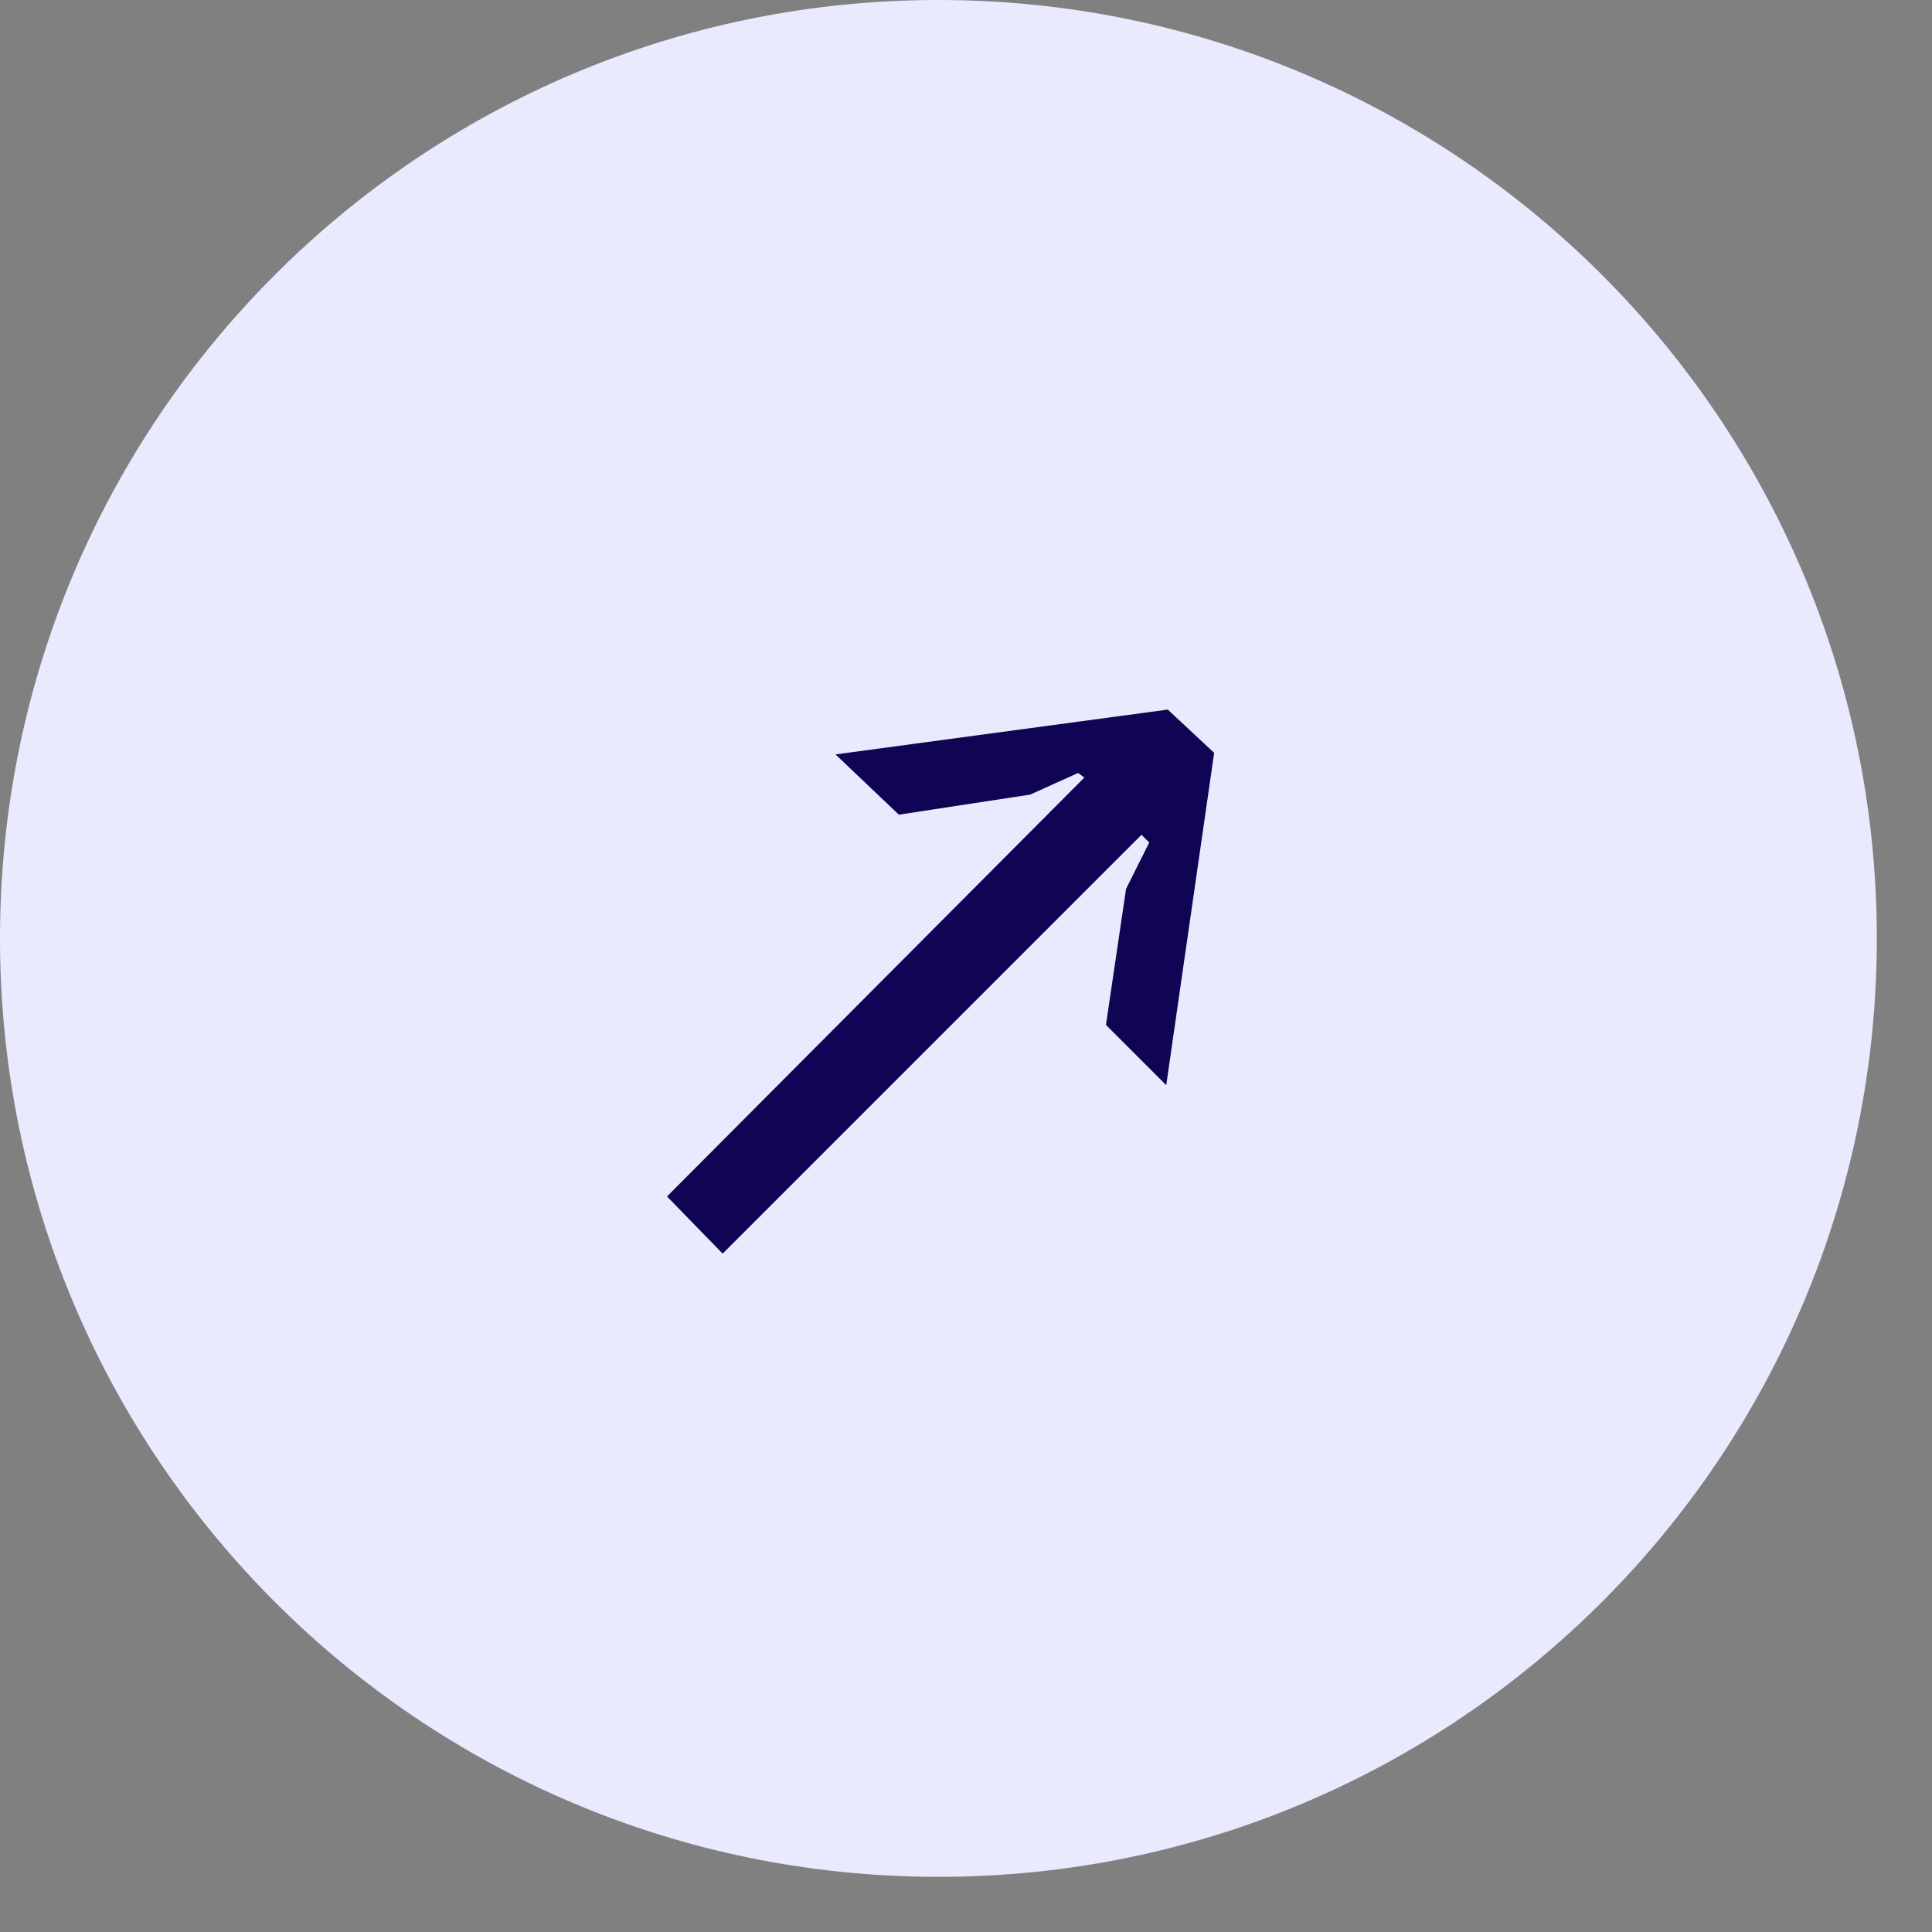
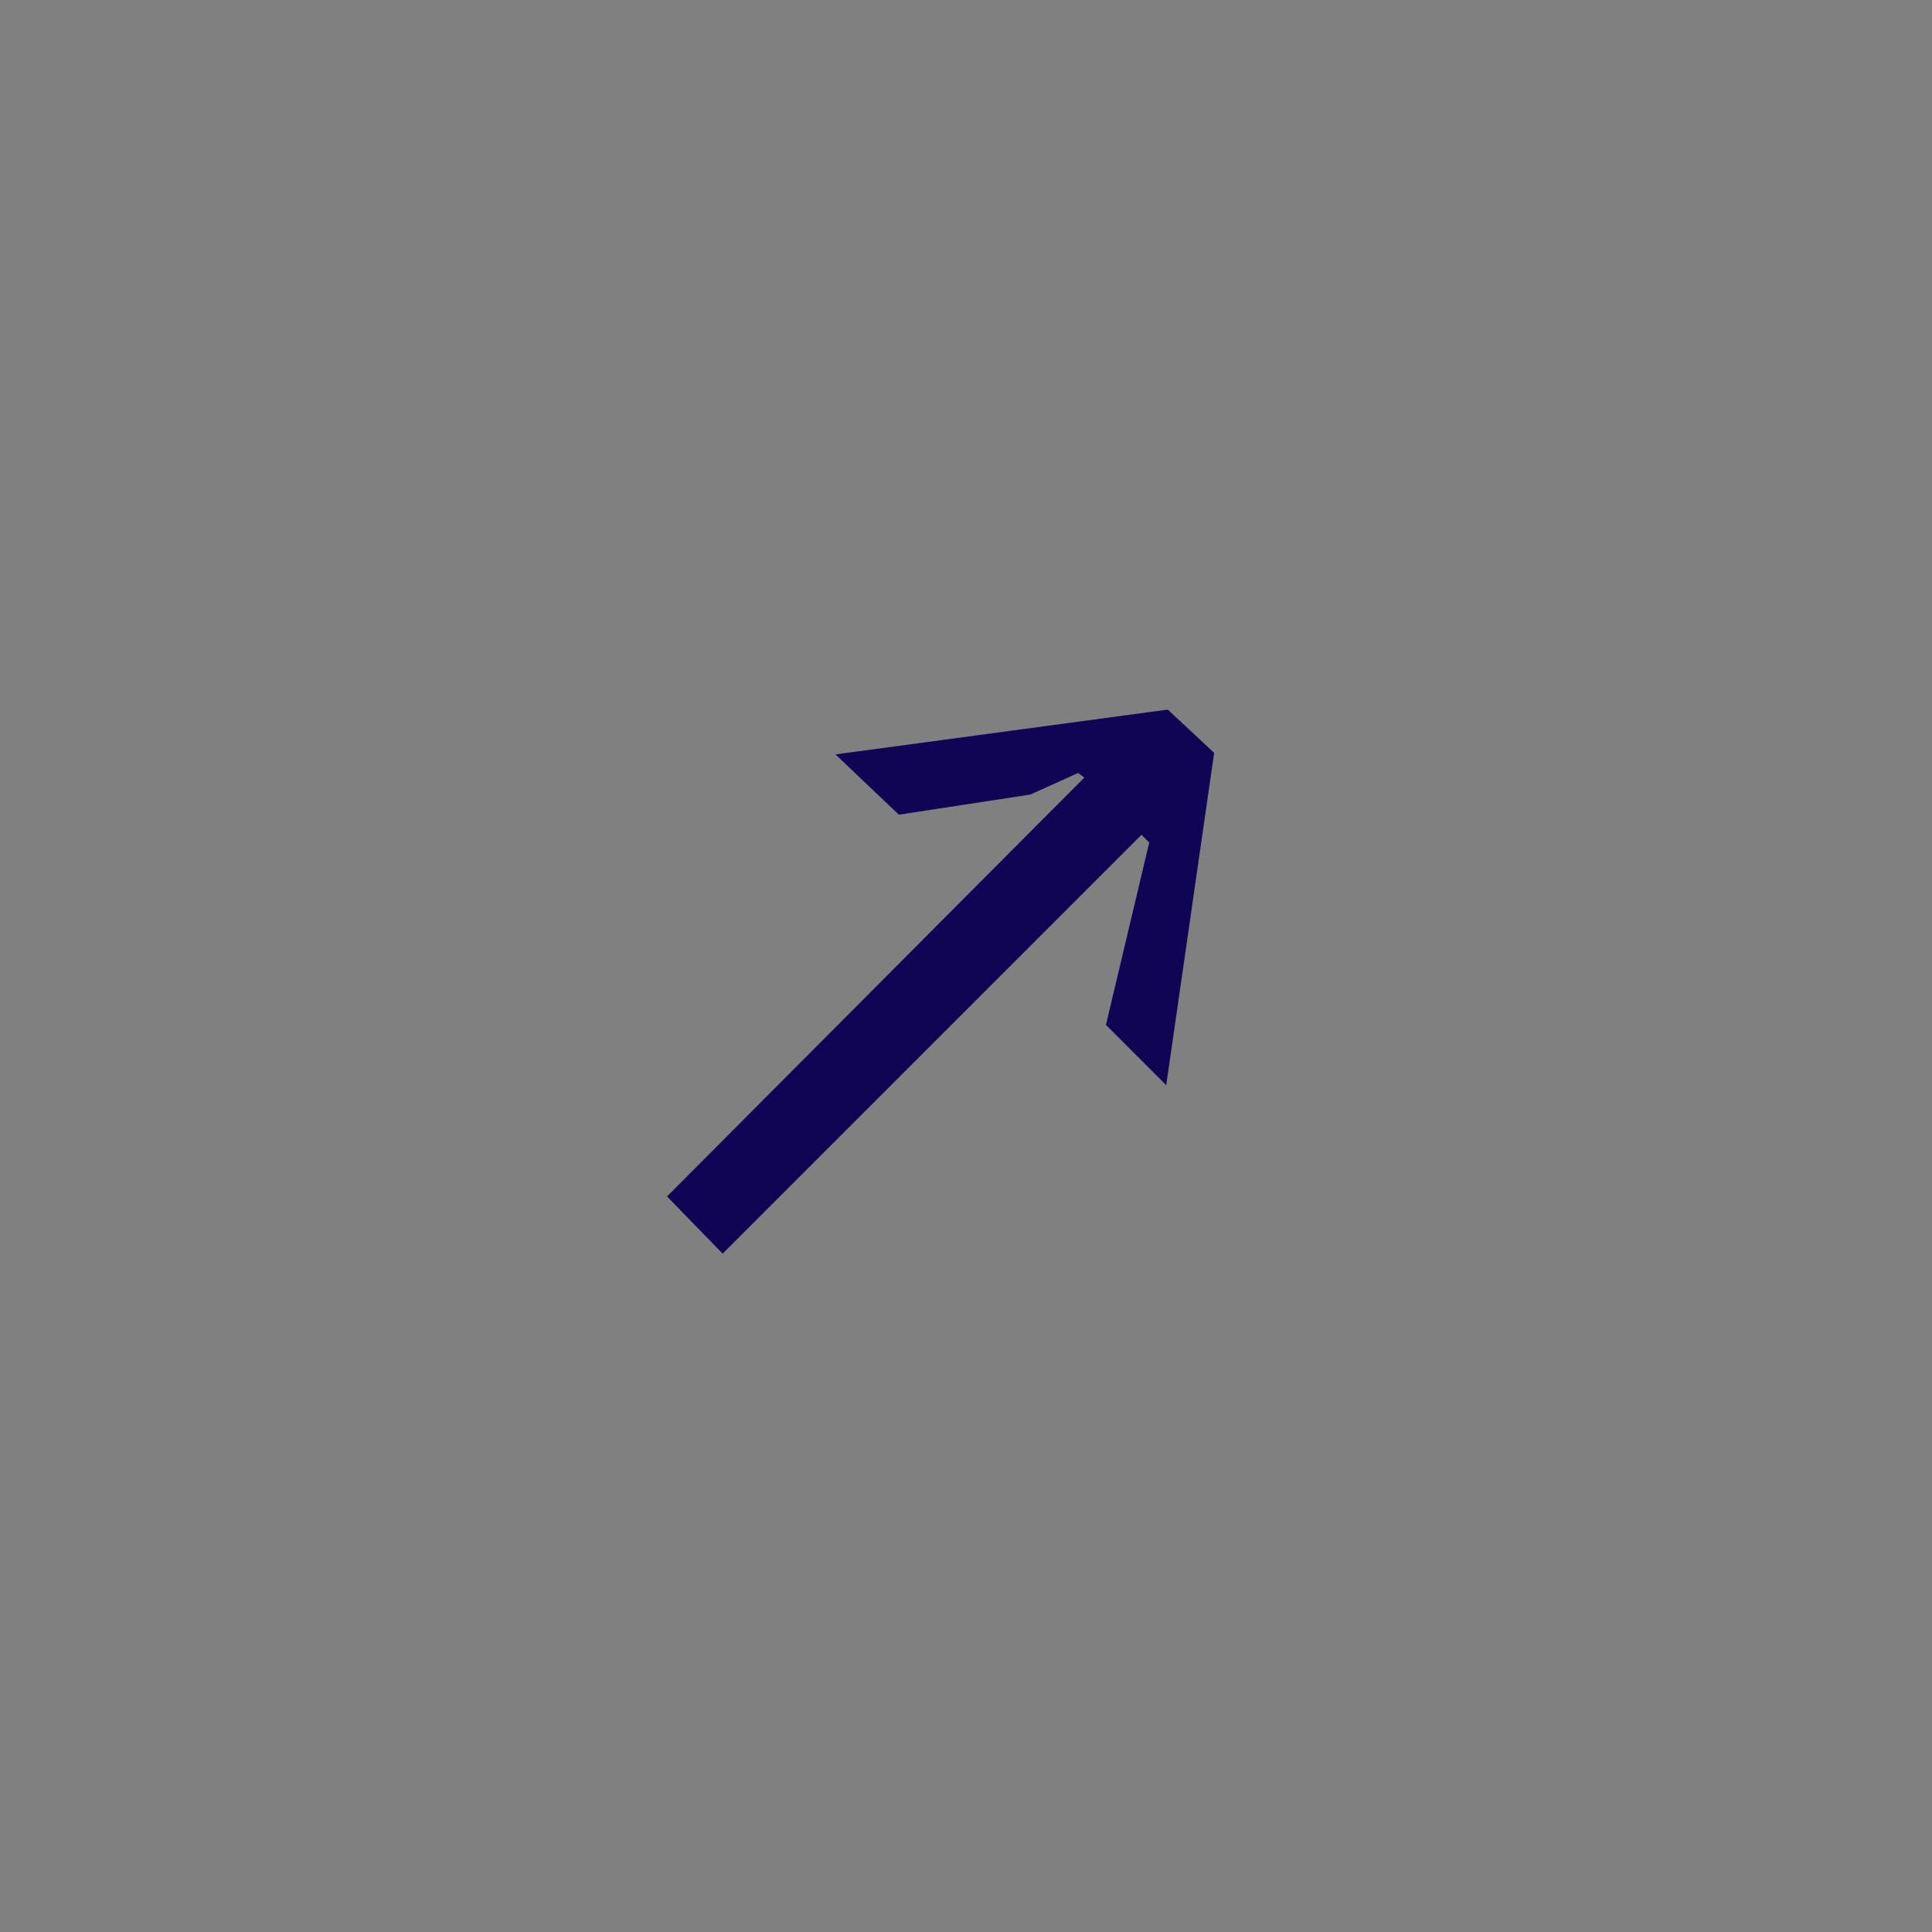
<svg xmlns="http://www.w3.org/2000/svg" width="25" height="25" viewBox="0 0 25 25" fill="none">
  <rect x="0" y="0" width="25" height="25" fill="#808080" stroke="none" />
-   <path d="M24.286 12.143C24.286 5.437 18.849 0 12.143 0C5.437 0 0 5.437 0 12.143C0 18.849 5.437 24.286 12.143 24.286C18.849 24.286 24.286 18.849 24.286 12.143Z" fill="#EAEAFF" />
-   <path d="M13.331 10.282L11.631 10.542L10.811 9.762L15.111 9.182L15.711 9.742L15.091 14.042L14.311 13.262L14.571 11.502L14.871 10.902L14.771 10.802L9.351 16.222L8.631 15.482L14.031 10.062L13.951 10.002L13.331 10.282Z" fill="#100555" />
+   <path d="M13.331 10.282L11.631 10.542L10.811 9.762L15.111 9.182L15.711 9.742L15.091 14.042L14.311 13.262L14.871 10.902L14.771 10.802L9.351 16.222L8.631 15.482L14.031 10.062L13.951 10.002L13.331 10.282Z" fill="#100555" />
</svg>